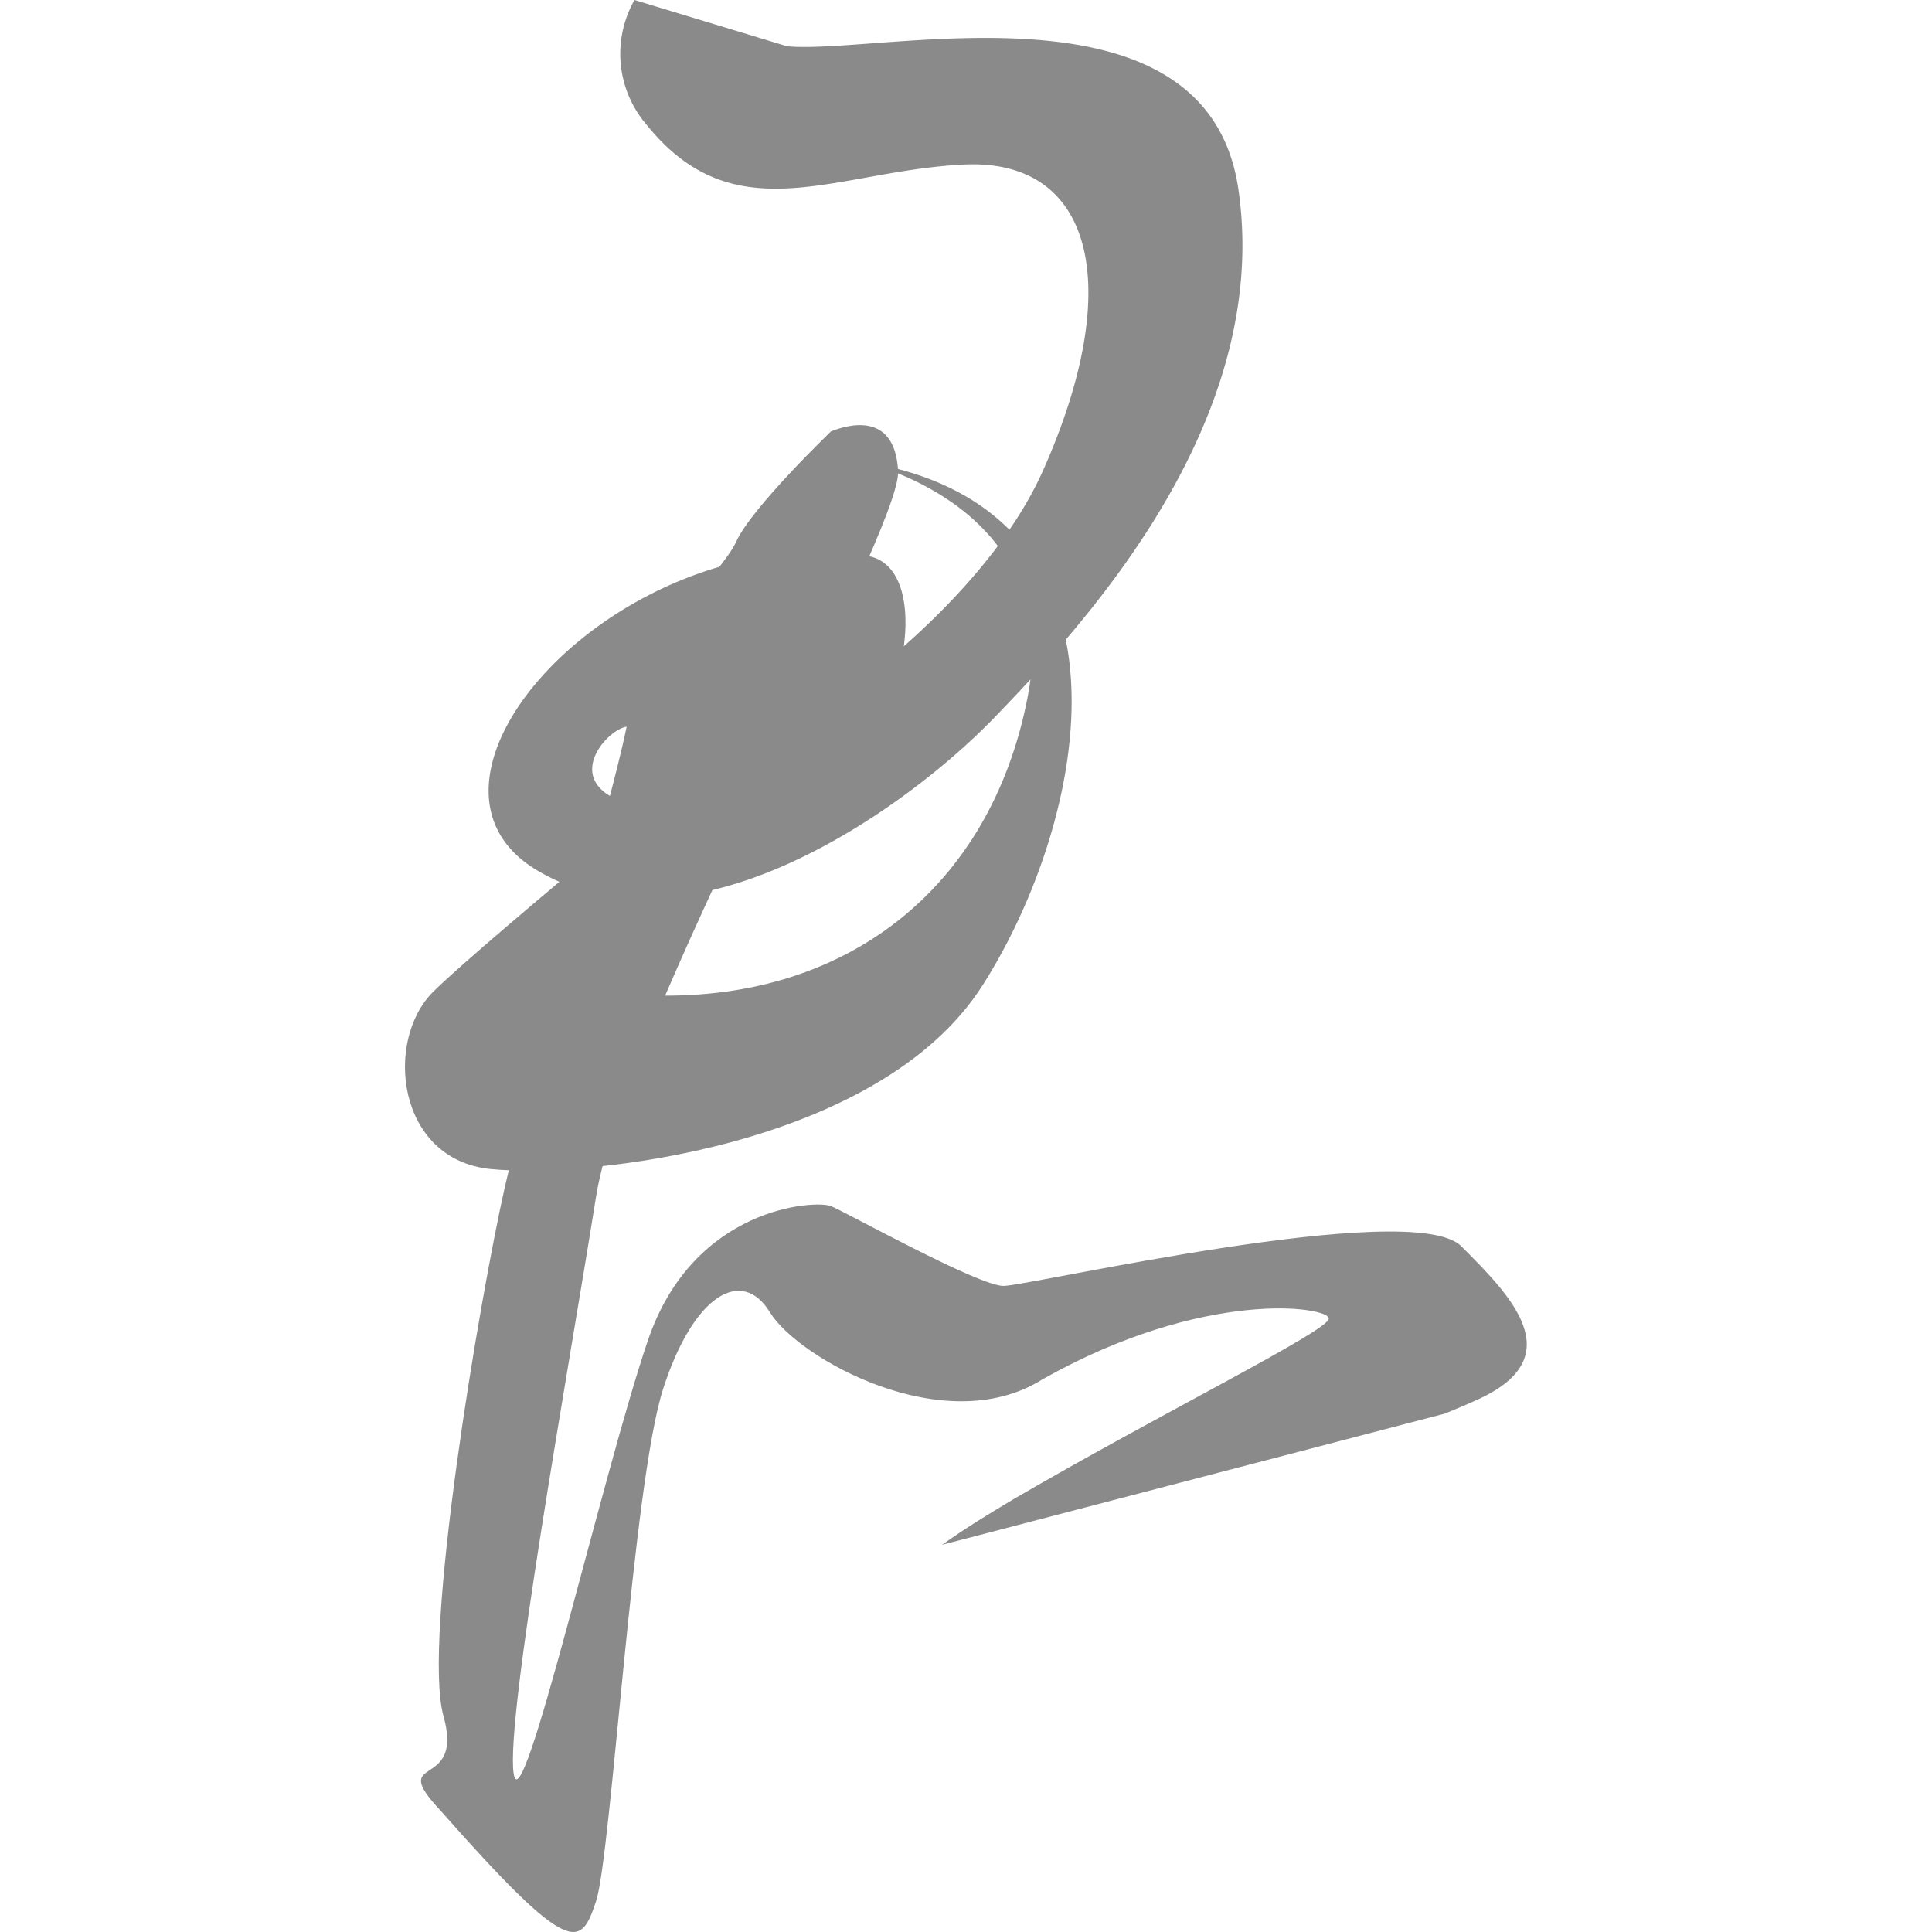
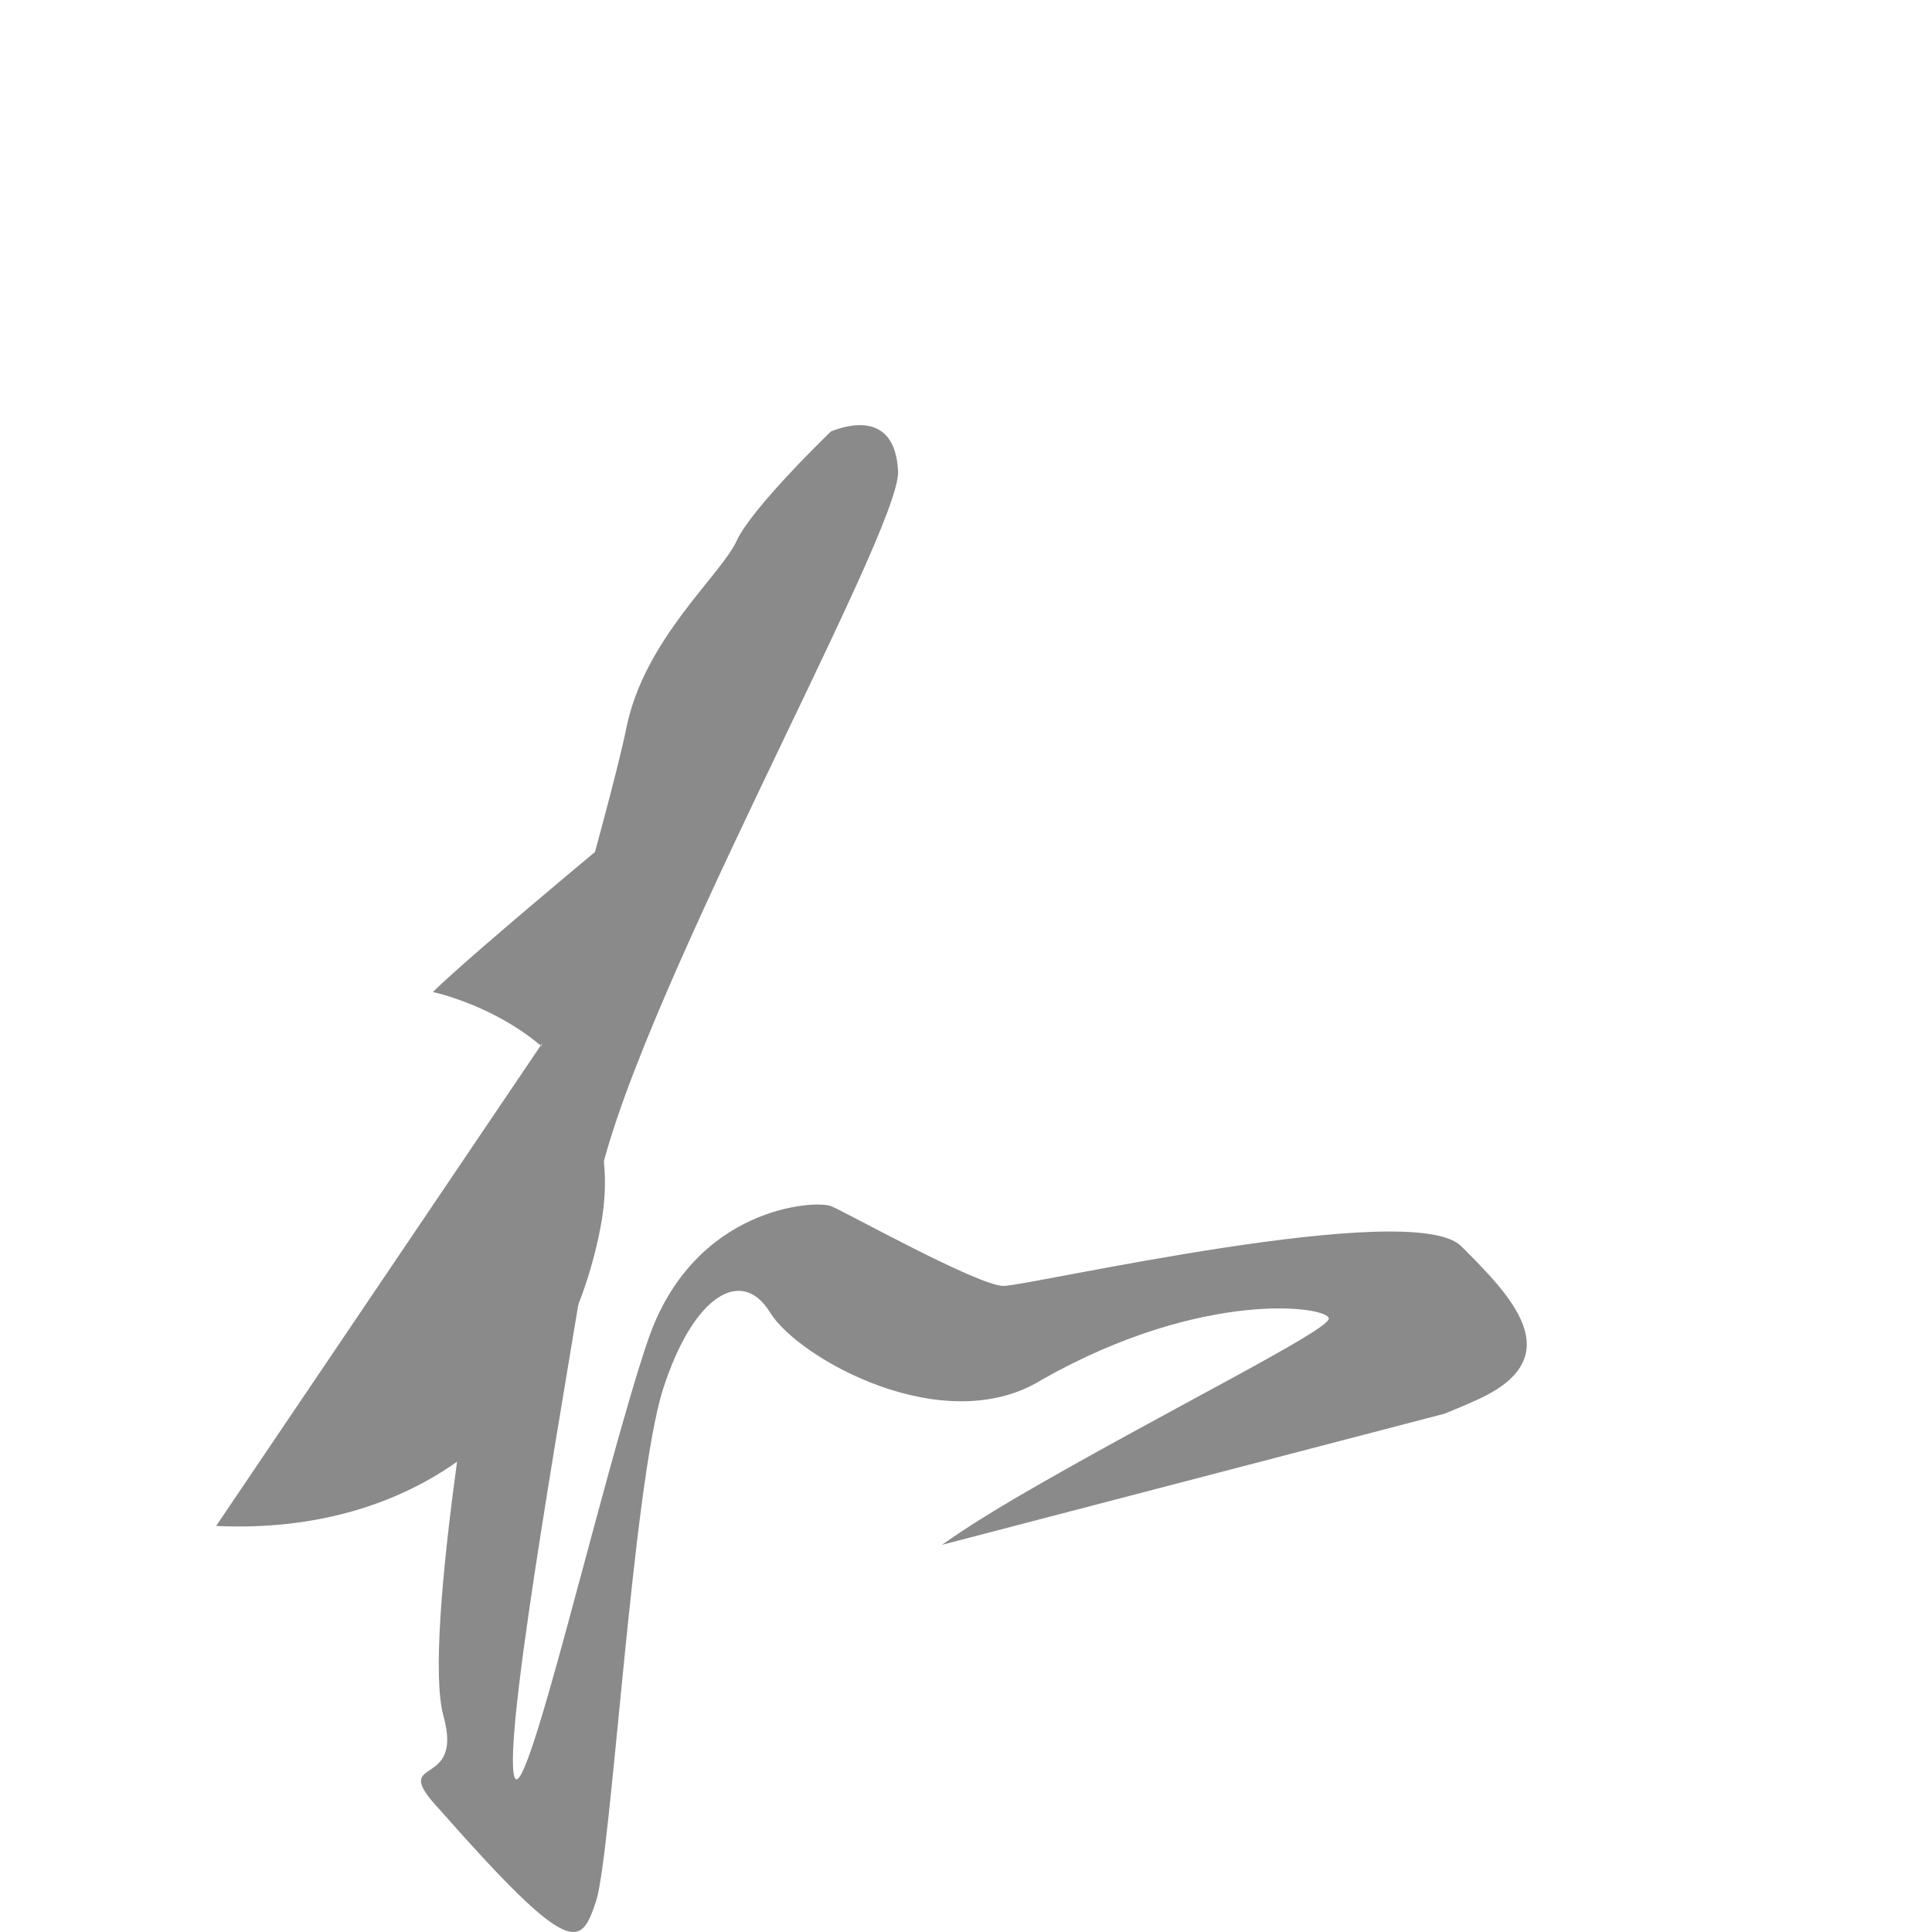
<svg xmlns="http://www.w3.org/2000/svg" width="200" height="200" class="icon" viewBox="0 0 1024 1024">
-   <path fill="#8a8a8a" d="M417.159 24.52c49.521 4.712 222.606-39.232 239.241 75.965 17.79 122.89-80.869 229.626-129.333 279.82S365.33 509.638 284.46 461.175s45.29-185.97 174.624-166.643c35.578 4.904 21.058 85.773-9.616 106.736s-106.736-16.155-116.448-16.155-33.944 25.867-6.442 38.464 182.7-76.061 226.452-174.624 25.867-165.007-42.117-161.738-121.256 37.214-168.18-21.058A57.695 57.695 0 0 1 336.29 0z" />
-   <path fill="#8a8a8a" d="M407.35 375.401S255.326 499.926 229.459 525.793s-19.232 88.946 30.77 93.85 205.298-11.347 260.3-97.023 92.216-253.954-64.618-278.186c0 0 108.274 22.693 88.85 124.525s-97.023 163.469-203.759 158.468z" />
+   <path fill="#8a8a8a" d="M407.35 375.401S255.326 499.926 229.459 525.793c0 0 108.274 22.693 88.85 124.525s-97.023 163.469-203.759 158.468z" />
  <path fill="#8a8a8a" d="M499.278 818.787c13.558-9.616 26.54-17.405 38.463-24.52 77.696-45.291 166.546-88.947 166.546-95.39s-66.253-16.154-151.93 32.31c-51.83 32.405-129.429-11.347-144.237-35.579s-40.483-9.616-56.637 40.483-27.502 247.415-35.579 271.646-12.885 30.771-82.407-48.079c-28.848-30.77 12.885-9.615 1.538-50.194S254.267 688.3 267.44 629.74s55.003-197.317 64.619-244.242 50.194-80.869 58.272-98.658 50.098-58.176 50.098-58.176c8.077-3.27 33.944-11.347 35.578 21.059S330.52 542.428 315.904 634.355s-48.079 276.551-43.656 305.687 46.926-158.469 71.157-229.626 88.947-74.426 97.024-71.157 78.08 42.31 91.446 42.31 216.74-46.925 242.607-21.059 58.176 58.272 9.616 80.87c-6.058 2.788-12.212 5.384-18.366 7.884z" />
</svg>